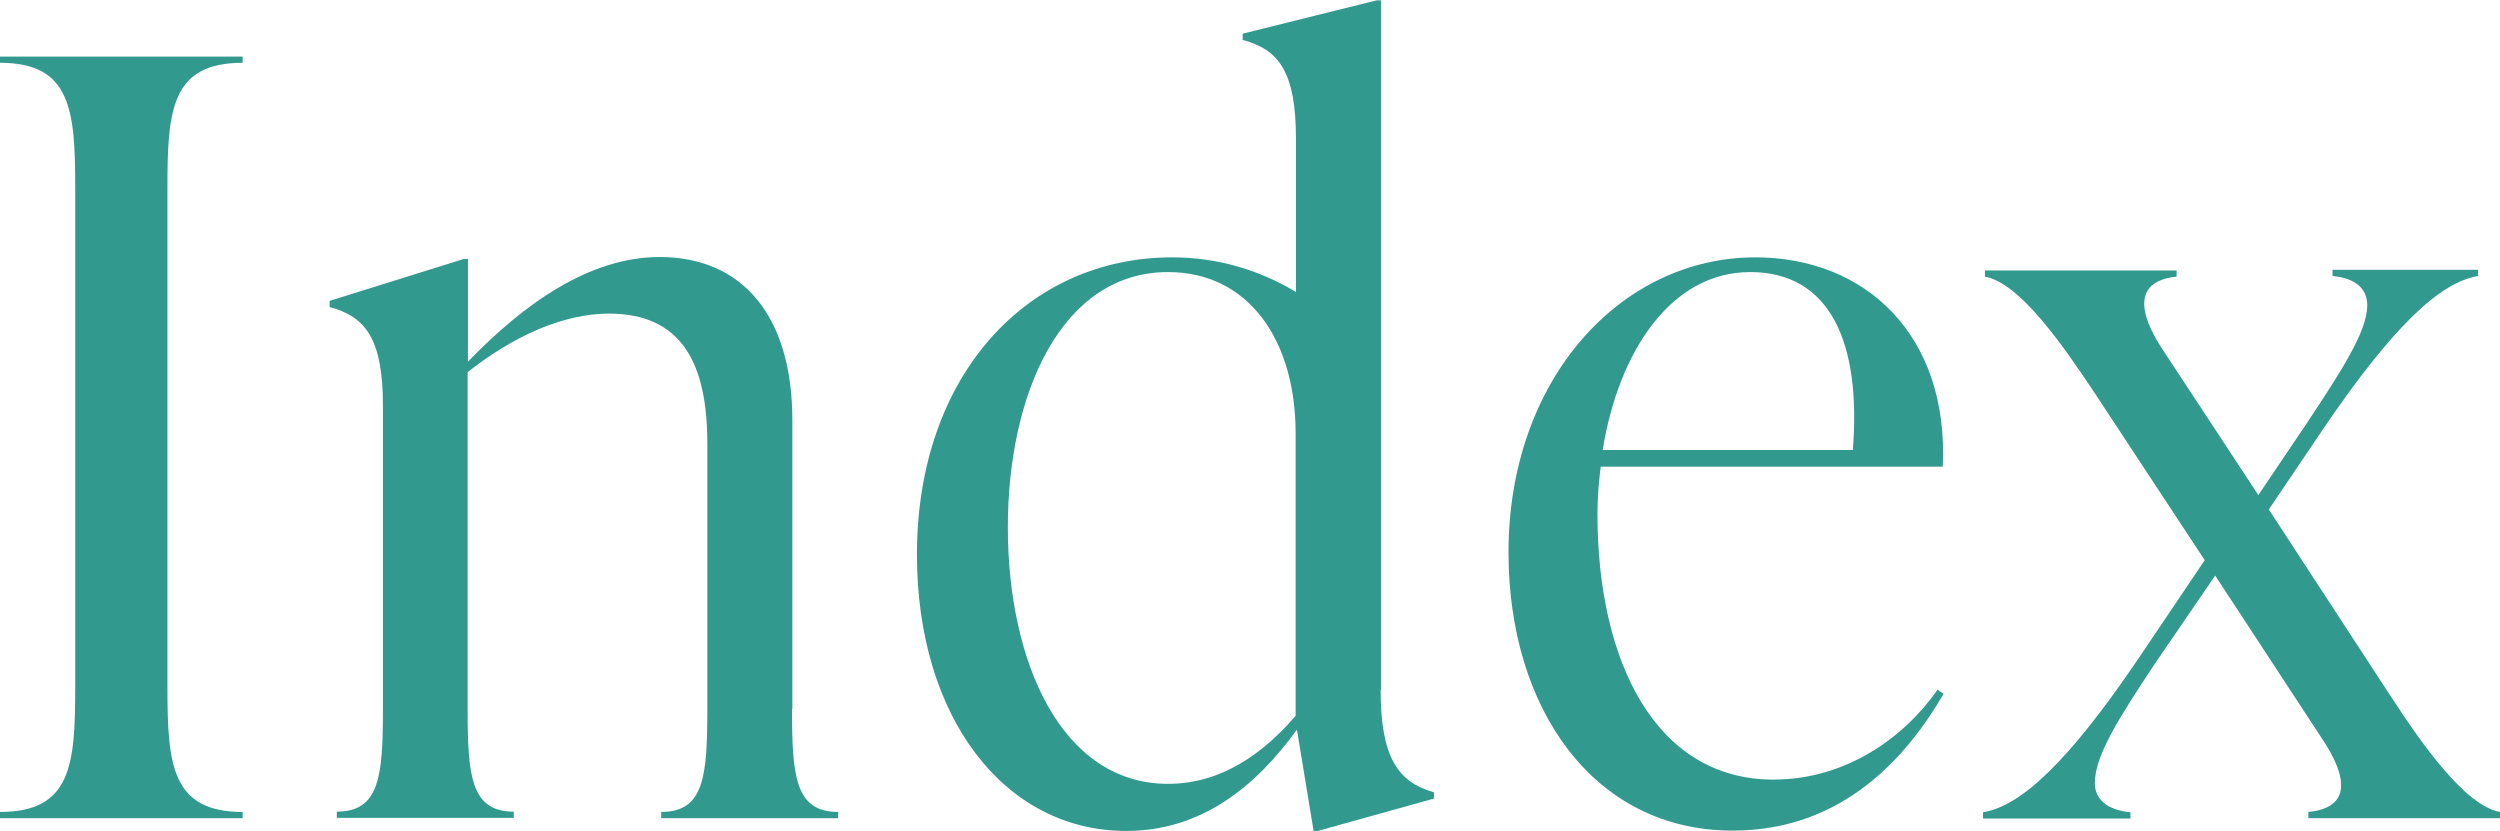
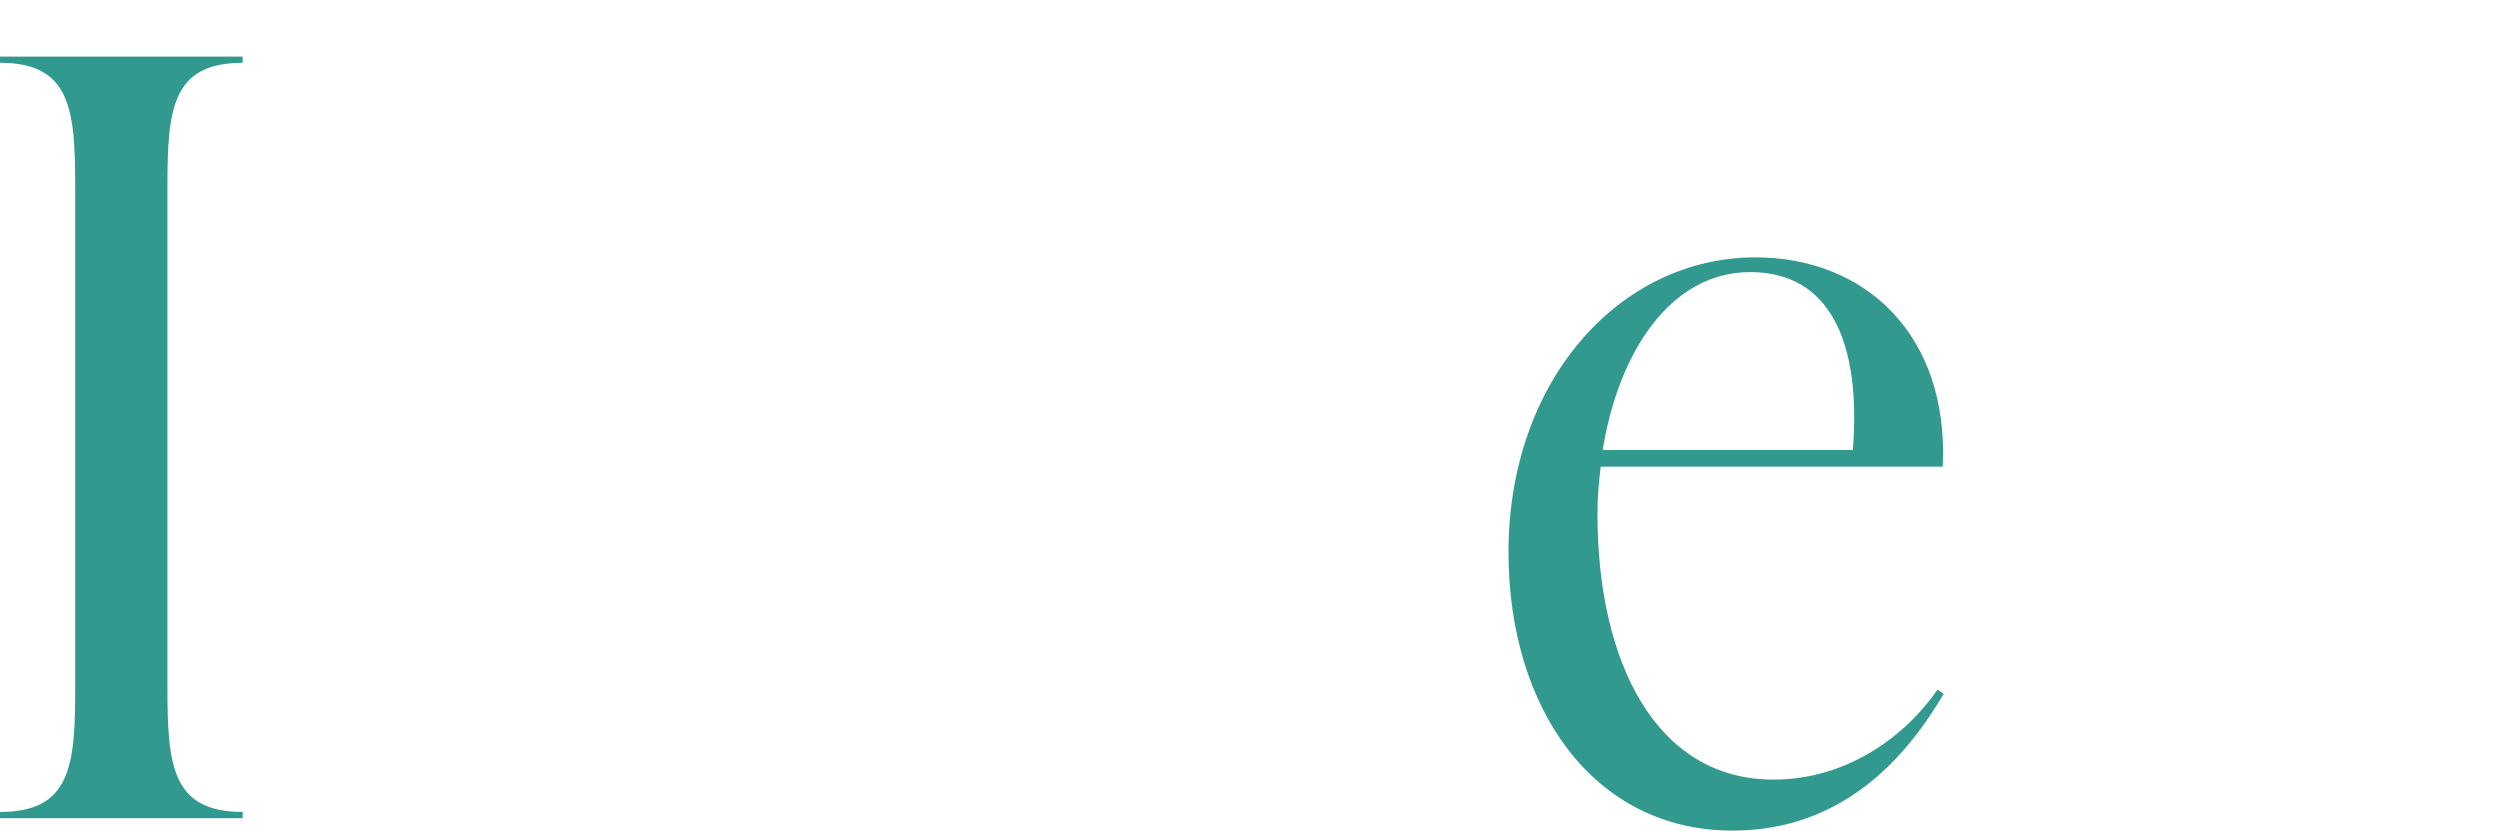
<svg xmlns="http://www.w3.org/2000/svg" id="_レイヤー_2" data-name="レイヤー_2" viewBox="0 0 76.45 25.41">
  <defs>
    <style>
      .cls-1 {
        fill: #32998f;
      }
    </style>
  </defs>
  <g id="_デザイン" data-name="デザイン">
    <g>
      <path class="cls-1" d="M0,25.02v-.19c2.18,0,2.3-1.44,2.3-3.81V5.73c0-2.37-.13-3.81-2.3-3.81v-.19h7.42v.19c-2.18,0-2.3,1.44-2.3,3.81v15.29c0,2.37.13,3.81,2.3,3.81v.19H0Z" />
-       <path class="cls-1" d="M24.22,21.69c0,2.05.1,3.14,1.41,3.14v.19h-5.41v-.19c1.31,0,1.41-1.09,1.41-3.14v-8.13c0-2.43-.77-3.97-3.01-3.97-1.41,0-2.94.7-4.32,1.79v10.3c0,2.05.1,3.14,1.41,3.14v.19h-5.41v-.19c1.31,0,1.41-1.09,1.41-3.14v-9.28c0-2.05-.54-2.72-1.63-3.01v-.19l4.1-1.28h.13v3.14c1.7-1.76,3.71-3.2,5.86-3.2,2.5,0,4.06,1.76,4.06,4.99v8.83Z" />
-       <path class="cls-1" d="M42.22,21.09c0,2.05.51,2.82,1.63,3.14v.19l-3.55.99h-.13l-.51-3.1c-1.25,1.73-2.91,3.1-5.22,3.1-3.74,0-6.4-3.49-6.4-8.45,0-5.47,3.36-9.09,7.81-9.09,1.44,0,2.72.42,3.78,1.06v-4.7c0-2.05-.54-2.72-1.63-3.01v-.19l4.1-1.02h.13v21.09ZM39.62,21.89v-8.64c0-2.85-1.44-4.93-3.9-4.93-3.26,0-4.9,3.71-4.9,7.81s1.63,7.84,4.9,7.84c1.63,0,2.91-.93,3.9-2.08Z" />
      <path class="cls-1" d="M59.44,21.21c-1.12,1.92-3.07,4.19-6.46,4.19-4.25,0-6.85-3.74-6.85-8.51,0-5.28,3.42-9.02,7.55-9.02,3.36,0,5.92,2.37,5.73,6.4h-10.46c-.06.48-.1.96-.1,1.44,0,4.54,1.79,8.13,5.38,8.13,2.21,0,4-1.28,5.02-2.75l.19.13ZM49.01,13.76h7.65c.26-3.3-.7-5.44-3.14-5.44s-4.03,2.46-4.51,5.44Z" />
-       <path class="cls-1" d="M73.12,21.31c.96,1.47,2.27,3.33,3.33,3.52v.19h-5.86v-.19c1.28-.13,1.25-1.02.38-2.3l-3.23-4.93-1.86,2.72c-1.06,1.6-1.82,2.78-1.82,3.62,0,.51.38.83,1.09.9v.19h-4.51v-.19c1.15-.19,2.59-1.5,4.8-4.77l1.98-2.94-3.39-5.15c-.96-1.44-2.27-3.33-3.33-3.52v-.19h5.86v.19c-1.28.13-1.22,1.06-.38,2.3l2.88,4.38,1.47-2.18c1.06-1.6,1.86-2.82,1.86-3.62,0-.51-.35-.83-1.06-.9v-.19h4.45v.19c-1.15.19-2.59,1.5-4.8,4.77l-1.6,2.37,3.74,5.73Z" />
    </g>
  </g>
</svg>